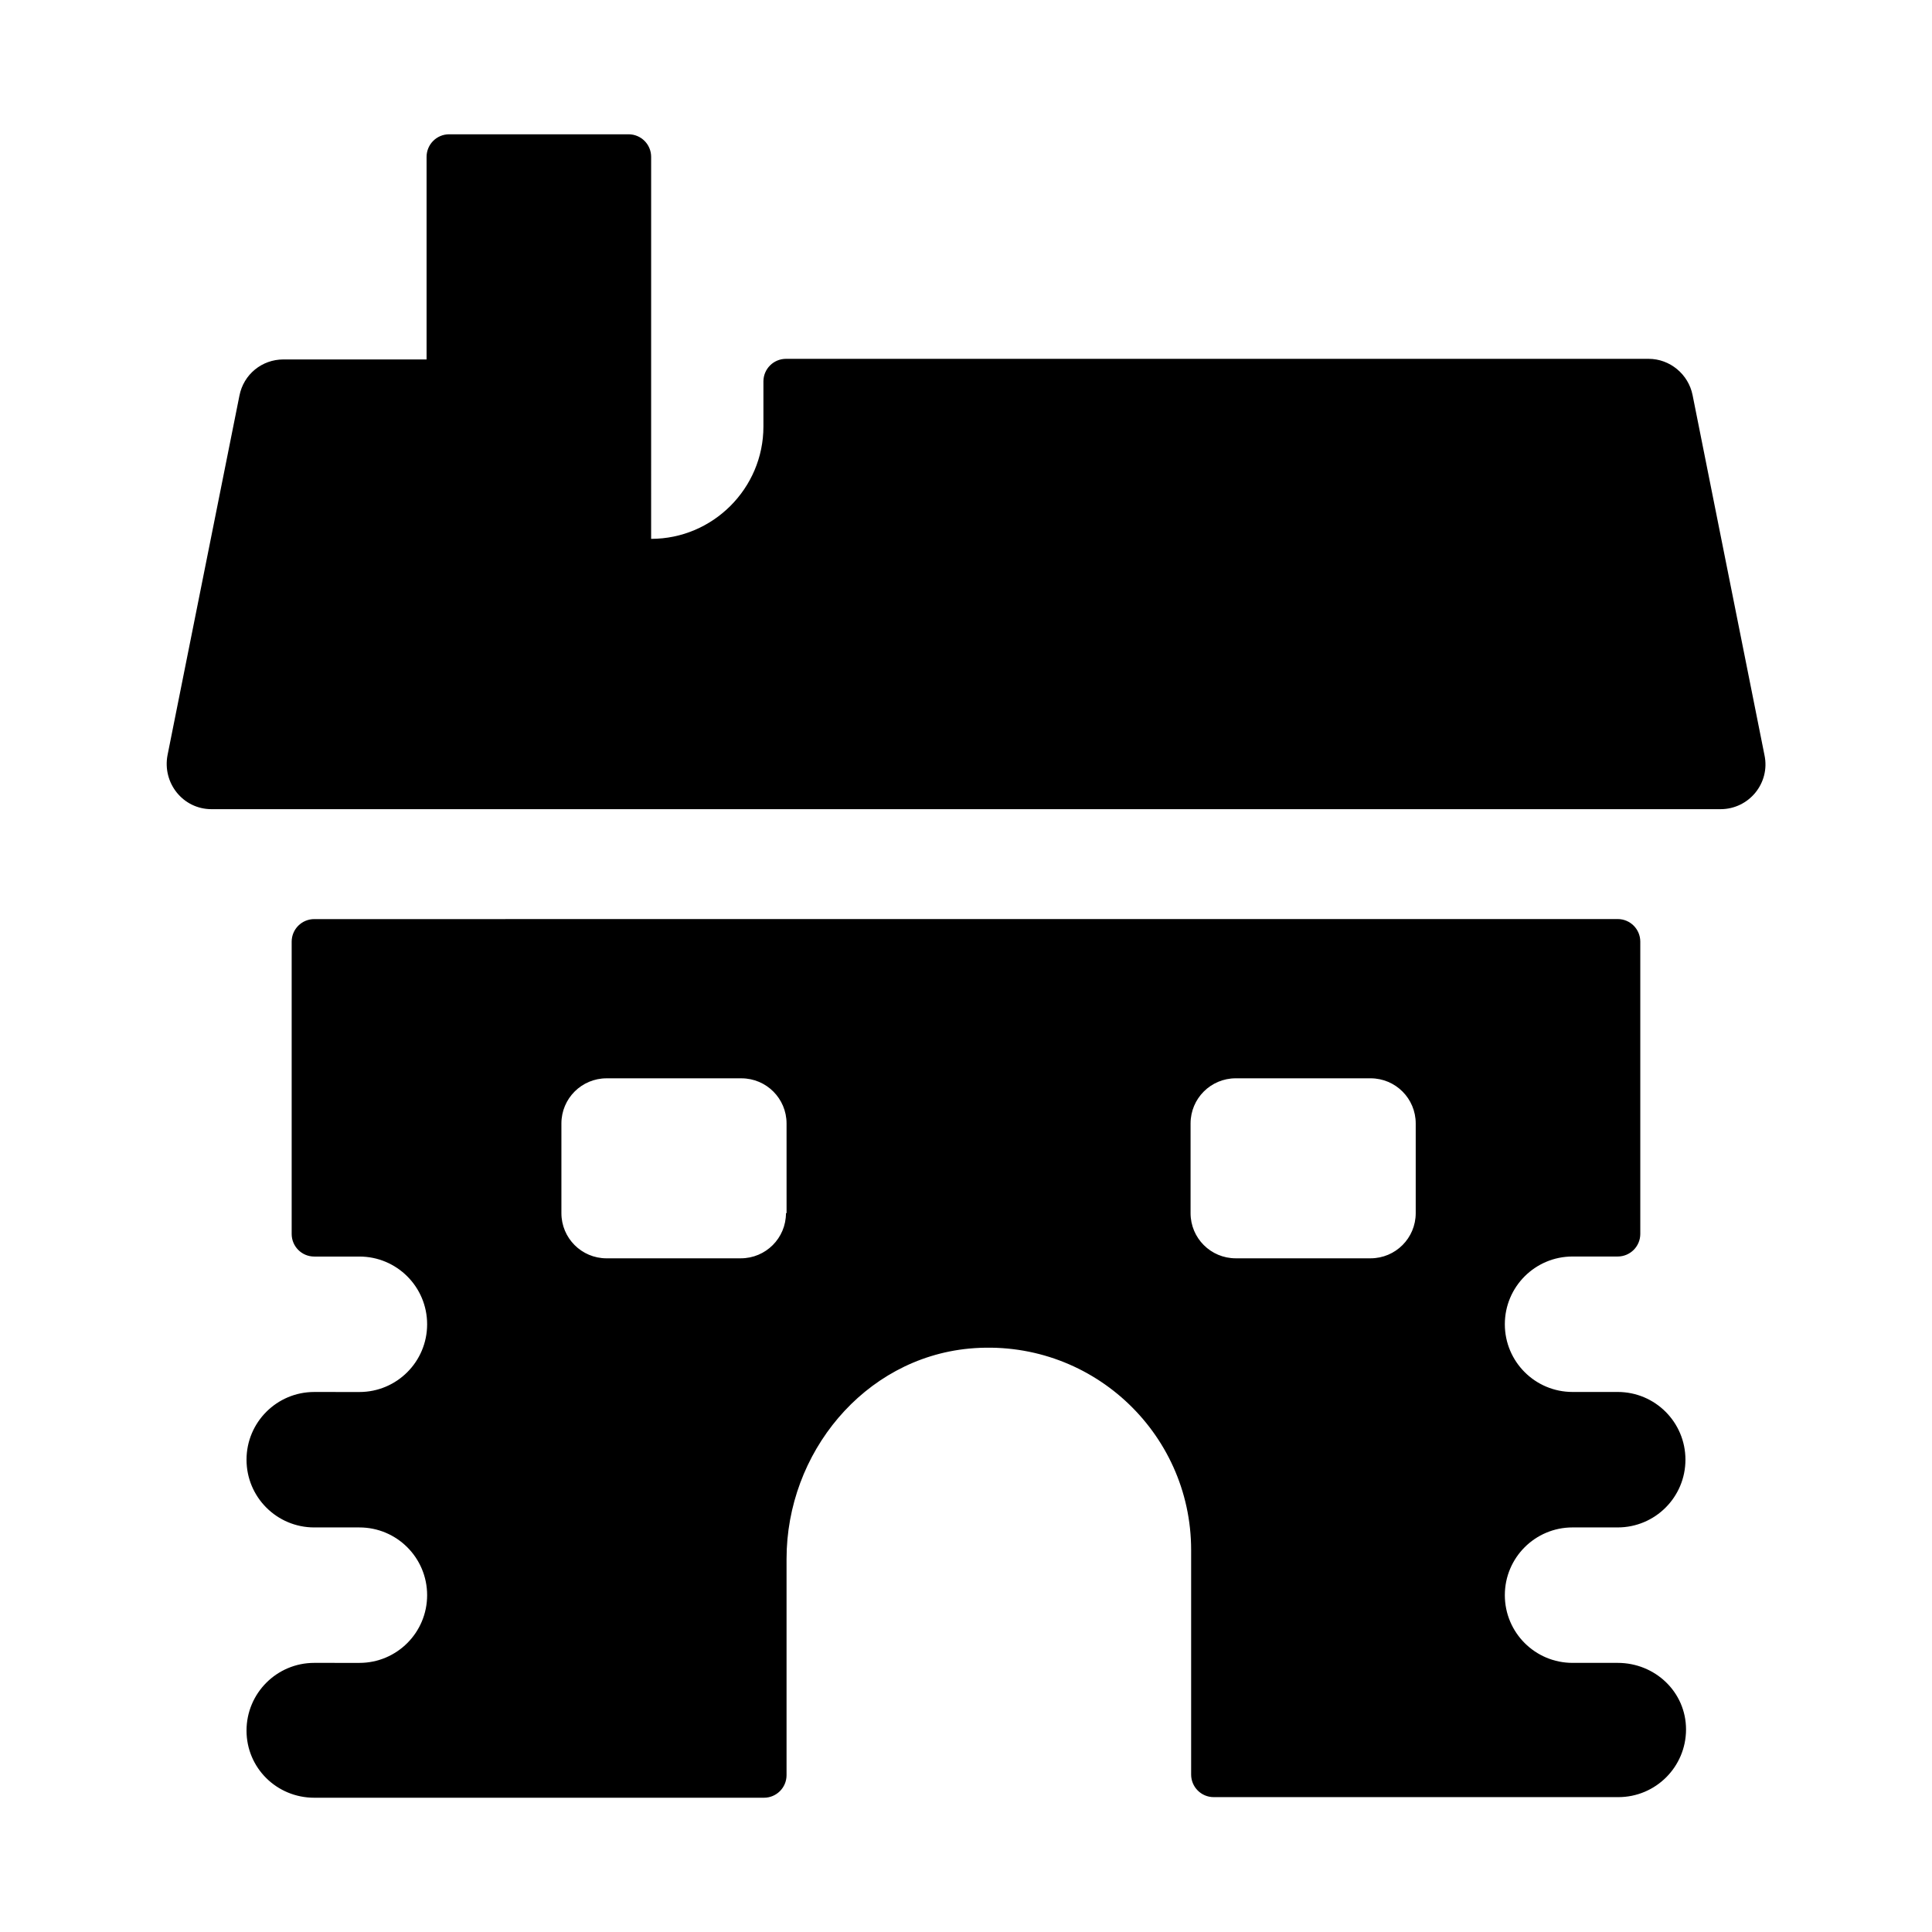
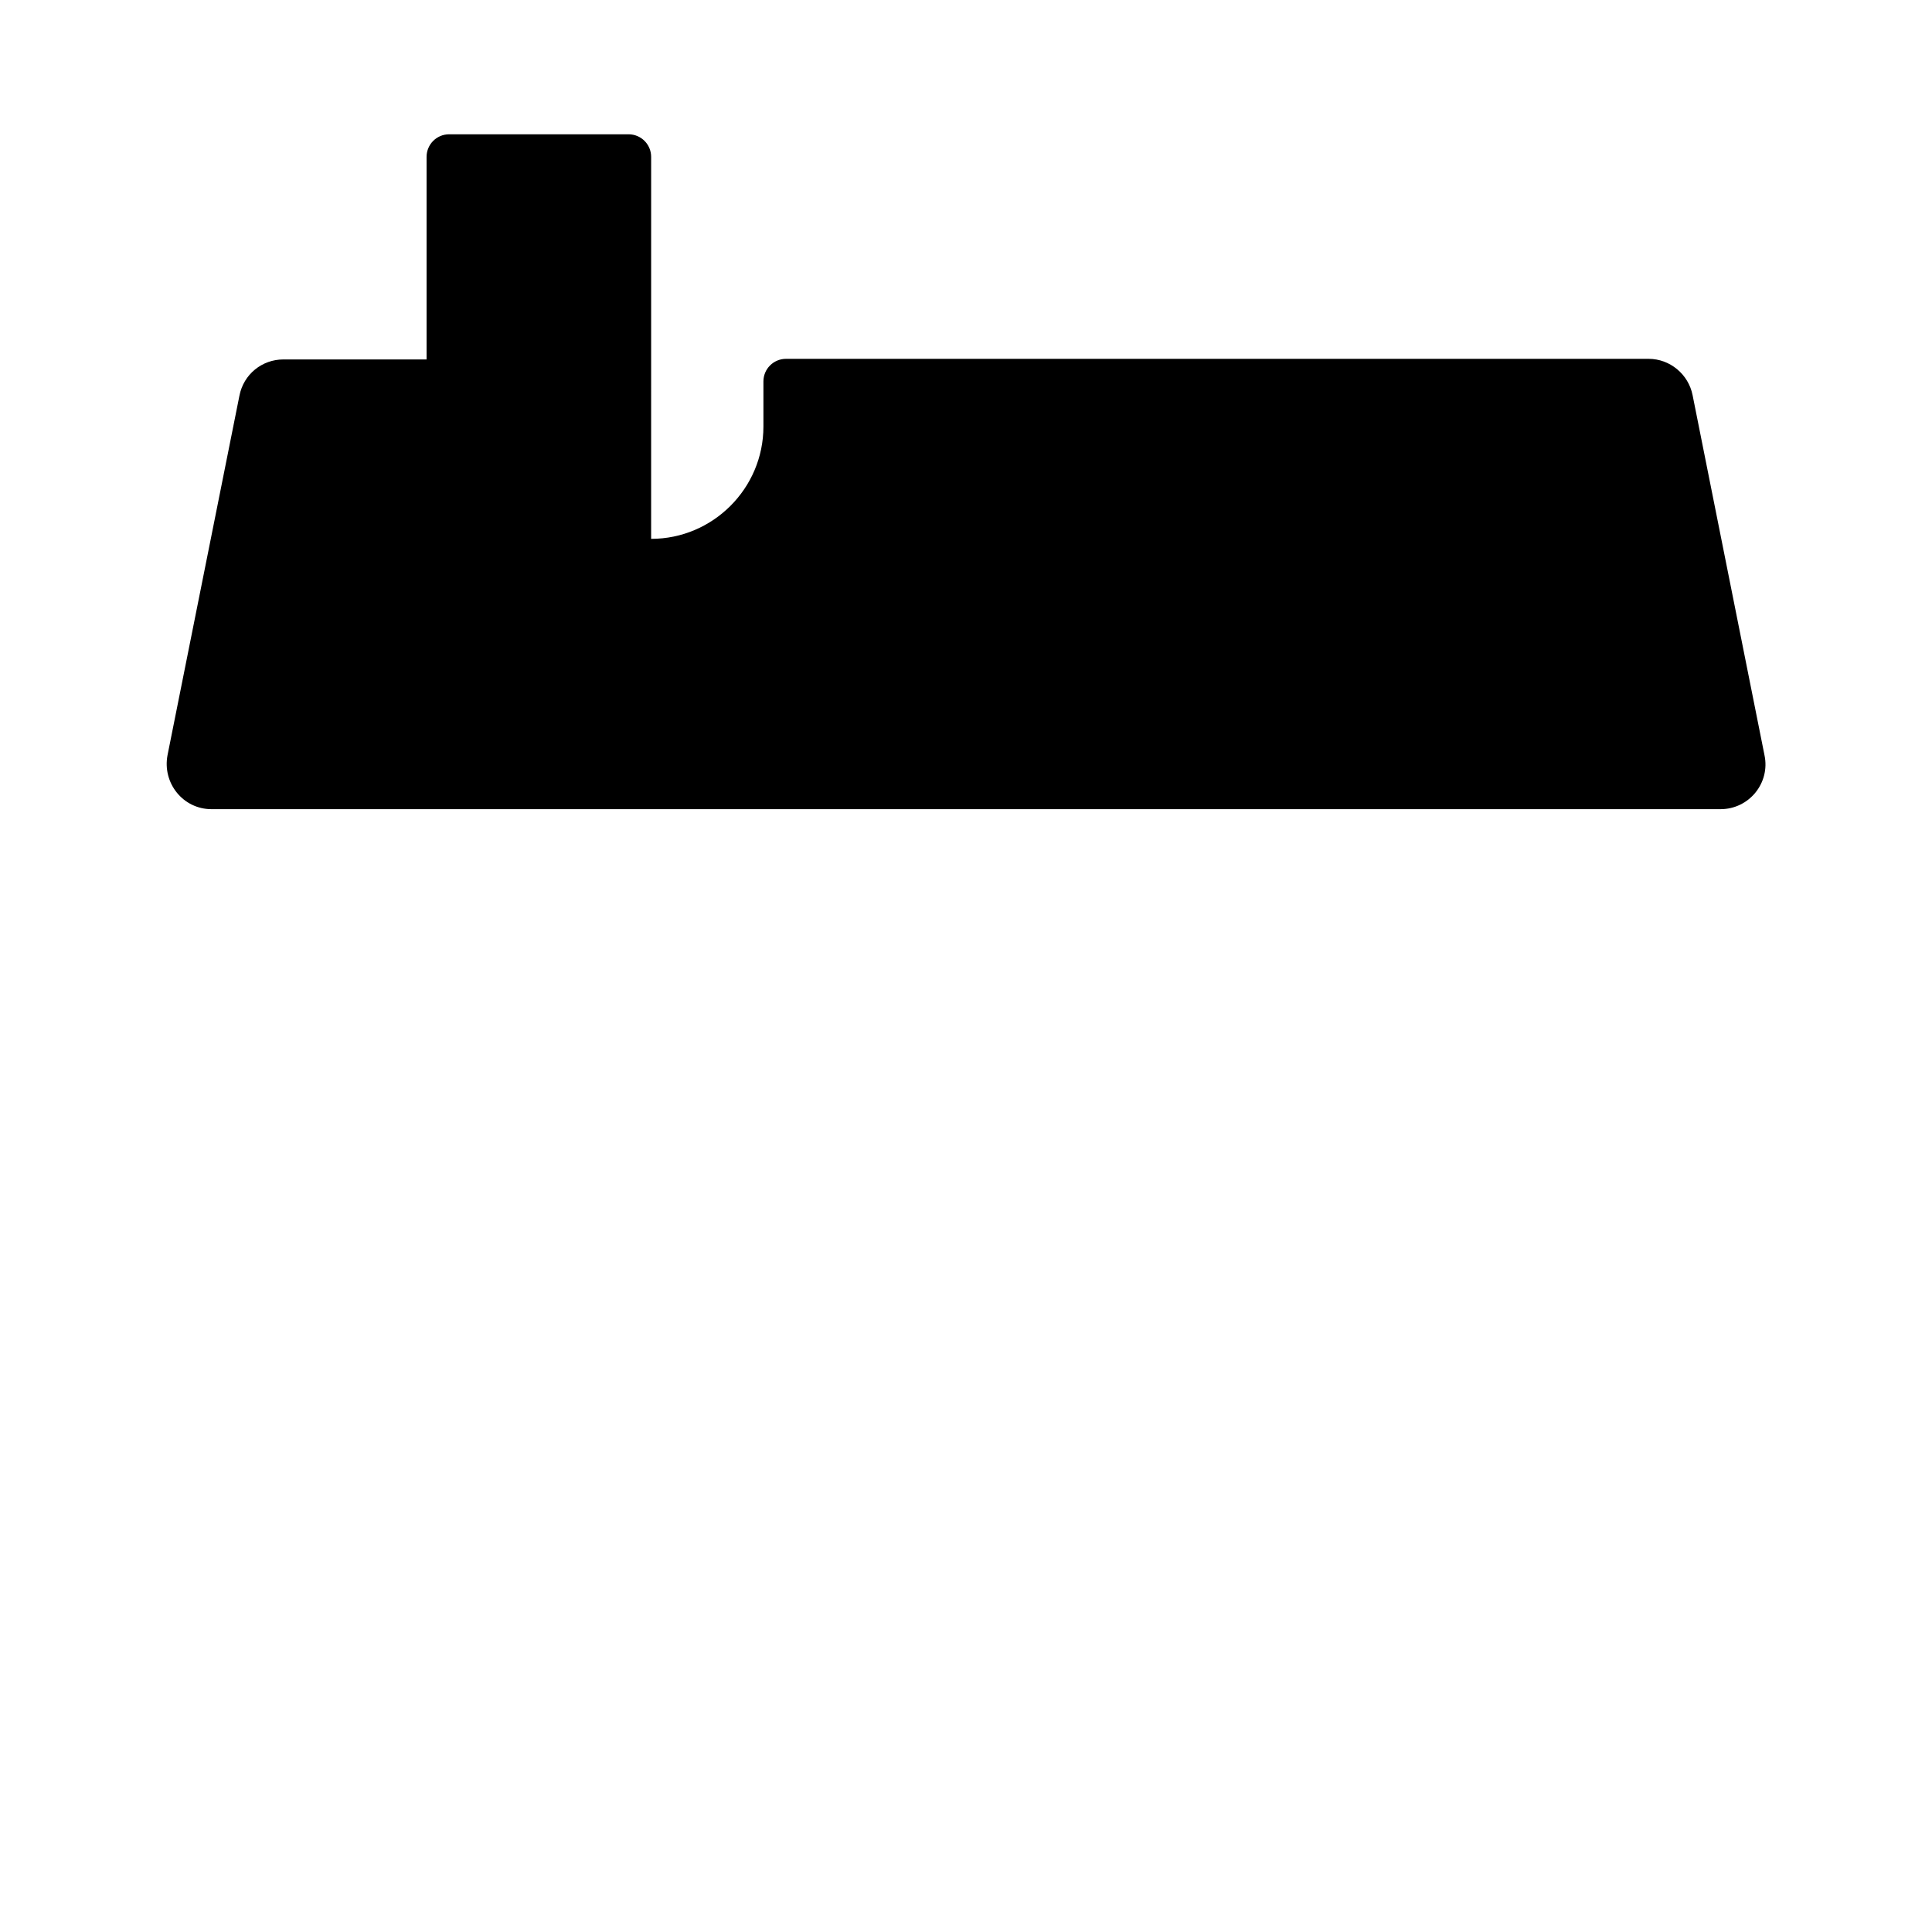
<svg xmlns="http://www.w3.org/2000/svg" fill="#000000" width="800px" height="800px" version="1.1" viewBox="144 144 512 512">
  <g>
-     <path d="m572.71 584.68h-11.965c-9.918 0-17.949-8.031-17.949-17.949 0-9.918 8.031-17.949 17.949-17.949h11.965c9.918 0 17.949-8.031 17.949-17.949s-8.031-17.949-17.949-17.949h-11.965c-9.918 0-17.949-8.031-17.949-17.949 0-9.918 8.031-17.949 17.949-17.949h11.965c3.305 0 5.984-2.676 5.984-5.984v-77.461c0-3.305-2.676-5.984-5.984-5.984l-345.43 0.012c-3.305 0-5.984 2.676-5.984 5.984v77.461c0 3.305 2.676 5.984 5.984 5.984h11.965c9.918 0 17.949 8.031 17.949 17.949 0 9.918-8.031 17.949-17.949 17.949l-11.965-0.008c-9.918 0-17.949 8.031-17.949 17.949s8.031 17.949 17.949 17.949h11.965c9.918 0 17.949 8.031 17.949 17.949s-8.031 17.949-17.949 17.949l-11.965-0.004c-9.918 0-17.949 8.031-17.949 17.949 0.004 9.918 8.031 17.789 17.949 17.789h119.18c3.305 0 5.984-2.676 5.984-5.984v-57.309c0-28.023 20.469-53.059 48.336-55.734 31.961-2.992 58.883 22.043 58.883 53.371v59.512c0 3.305 2.676 5.984 5.984 5.984h107.22c9.918 0 17.949-8.031 17.949-17.949-0.008-9.914-8.195-17.629-18.113-17.629zm-220.42-119.18c0 6.613-5.352 11.965-11.965 11.965l-35.582 0.004c-6.613 0-11.965-5.352-11.965-11.965v-23.773c0-6.613 5.352-11.965 11.965-11.965h35.738c6.613 0 11.965 5.352 11.965 11.965l0.004 23.77zm166.89 0c0 6.613-5.352 11.965-11.965 11.965h-35.738c-6.613 0-11.965-5.352-11.965-11.965v-23.773c0-6.613 5.352-11.965 11.965-11.965h35.738c6.613 0 11.965 5.352 11.965 11.965z" />
    <path d="m592.55 248.7c-1.102-5.512-5.984-9.605-11.652-9.605h-228.6c-3.305 0-5.984 2.676-5.984 5.984v11.965c0 16.375-13.383 29.758-29.758 29.758l0.004-101.23c0-3.309-2.676-5.984-5.981-5.984h-47.551c-3.305 0-5.981 2.676-5.981 5.984v53.688l-37.945-0.004c-5.668 0-10.547 3.938-11.652 9.605l-19.051 95.25c-1.418 7.398 4.094 14.328 11.652 14.328h399.9c7.559 0 13.227-6.926 11.652-14.328z" />
  </g>
</svg>